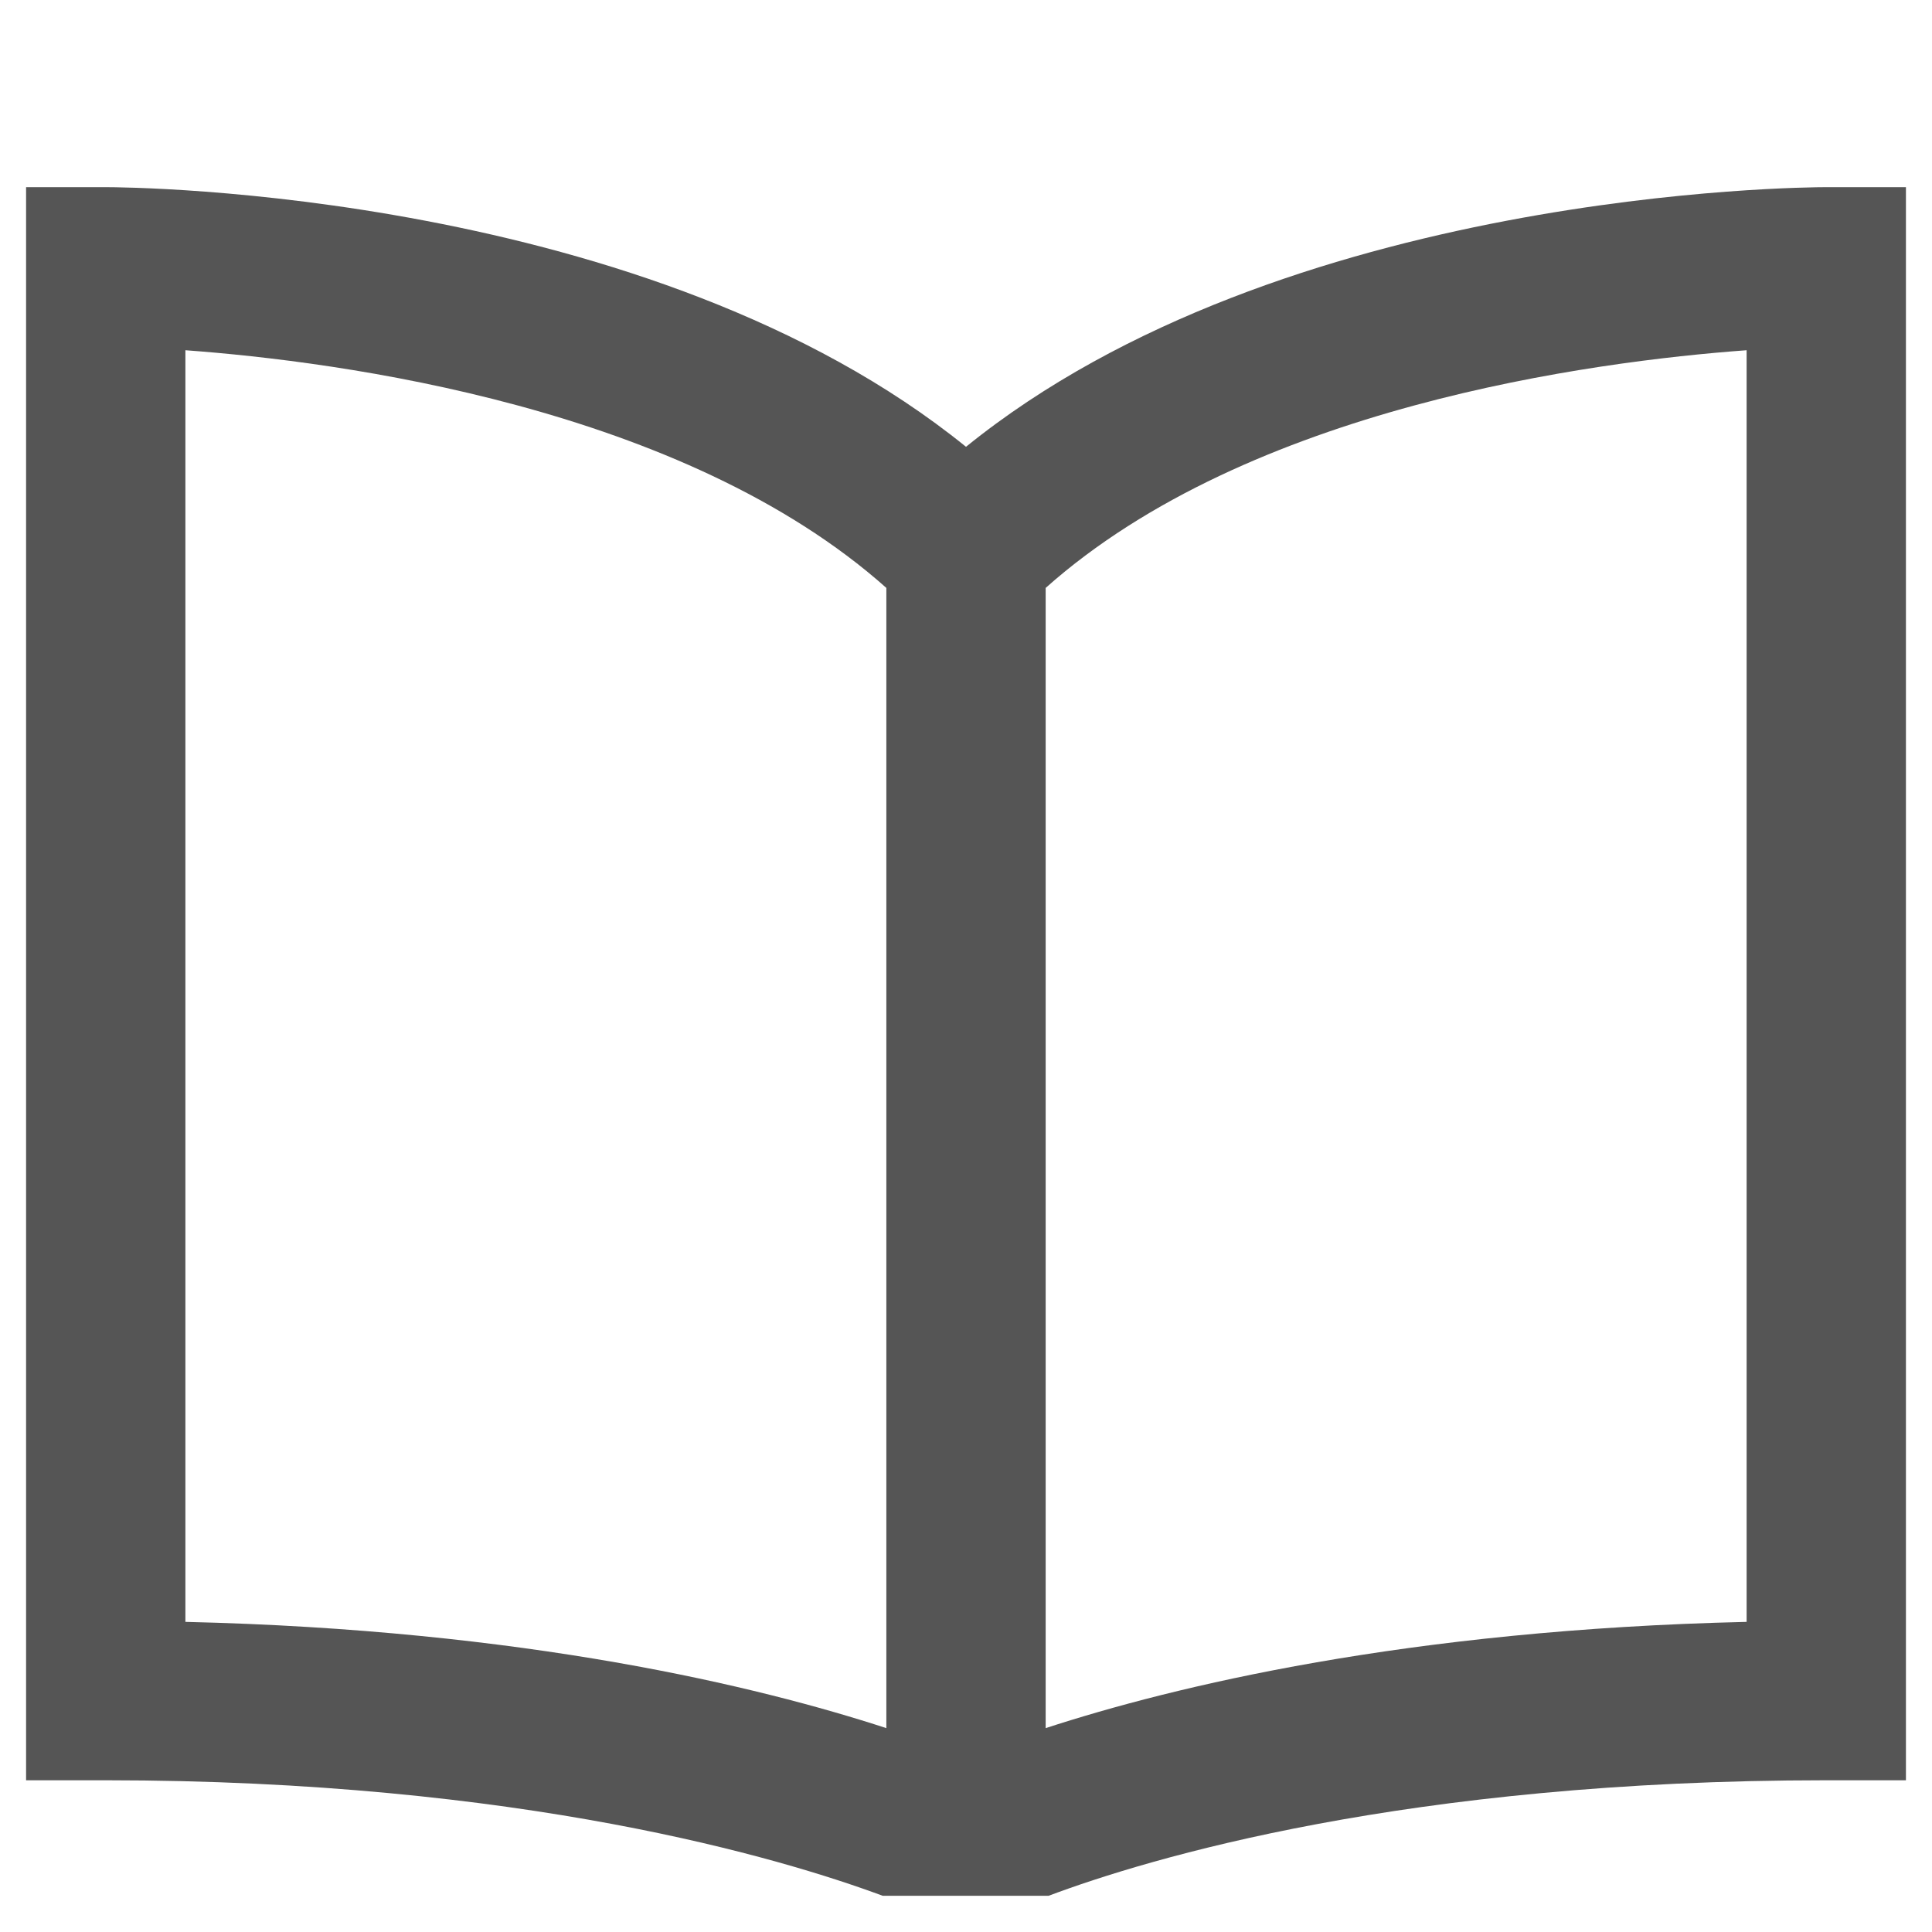
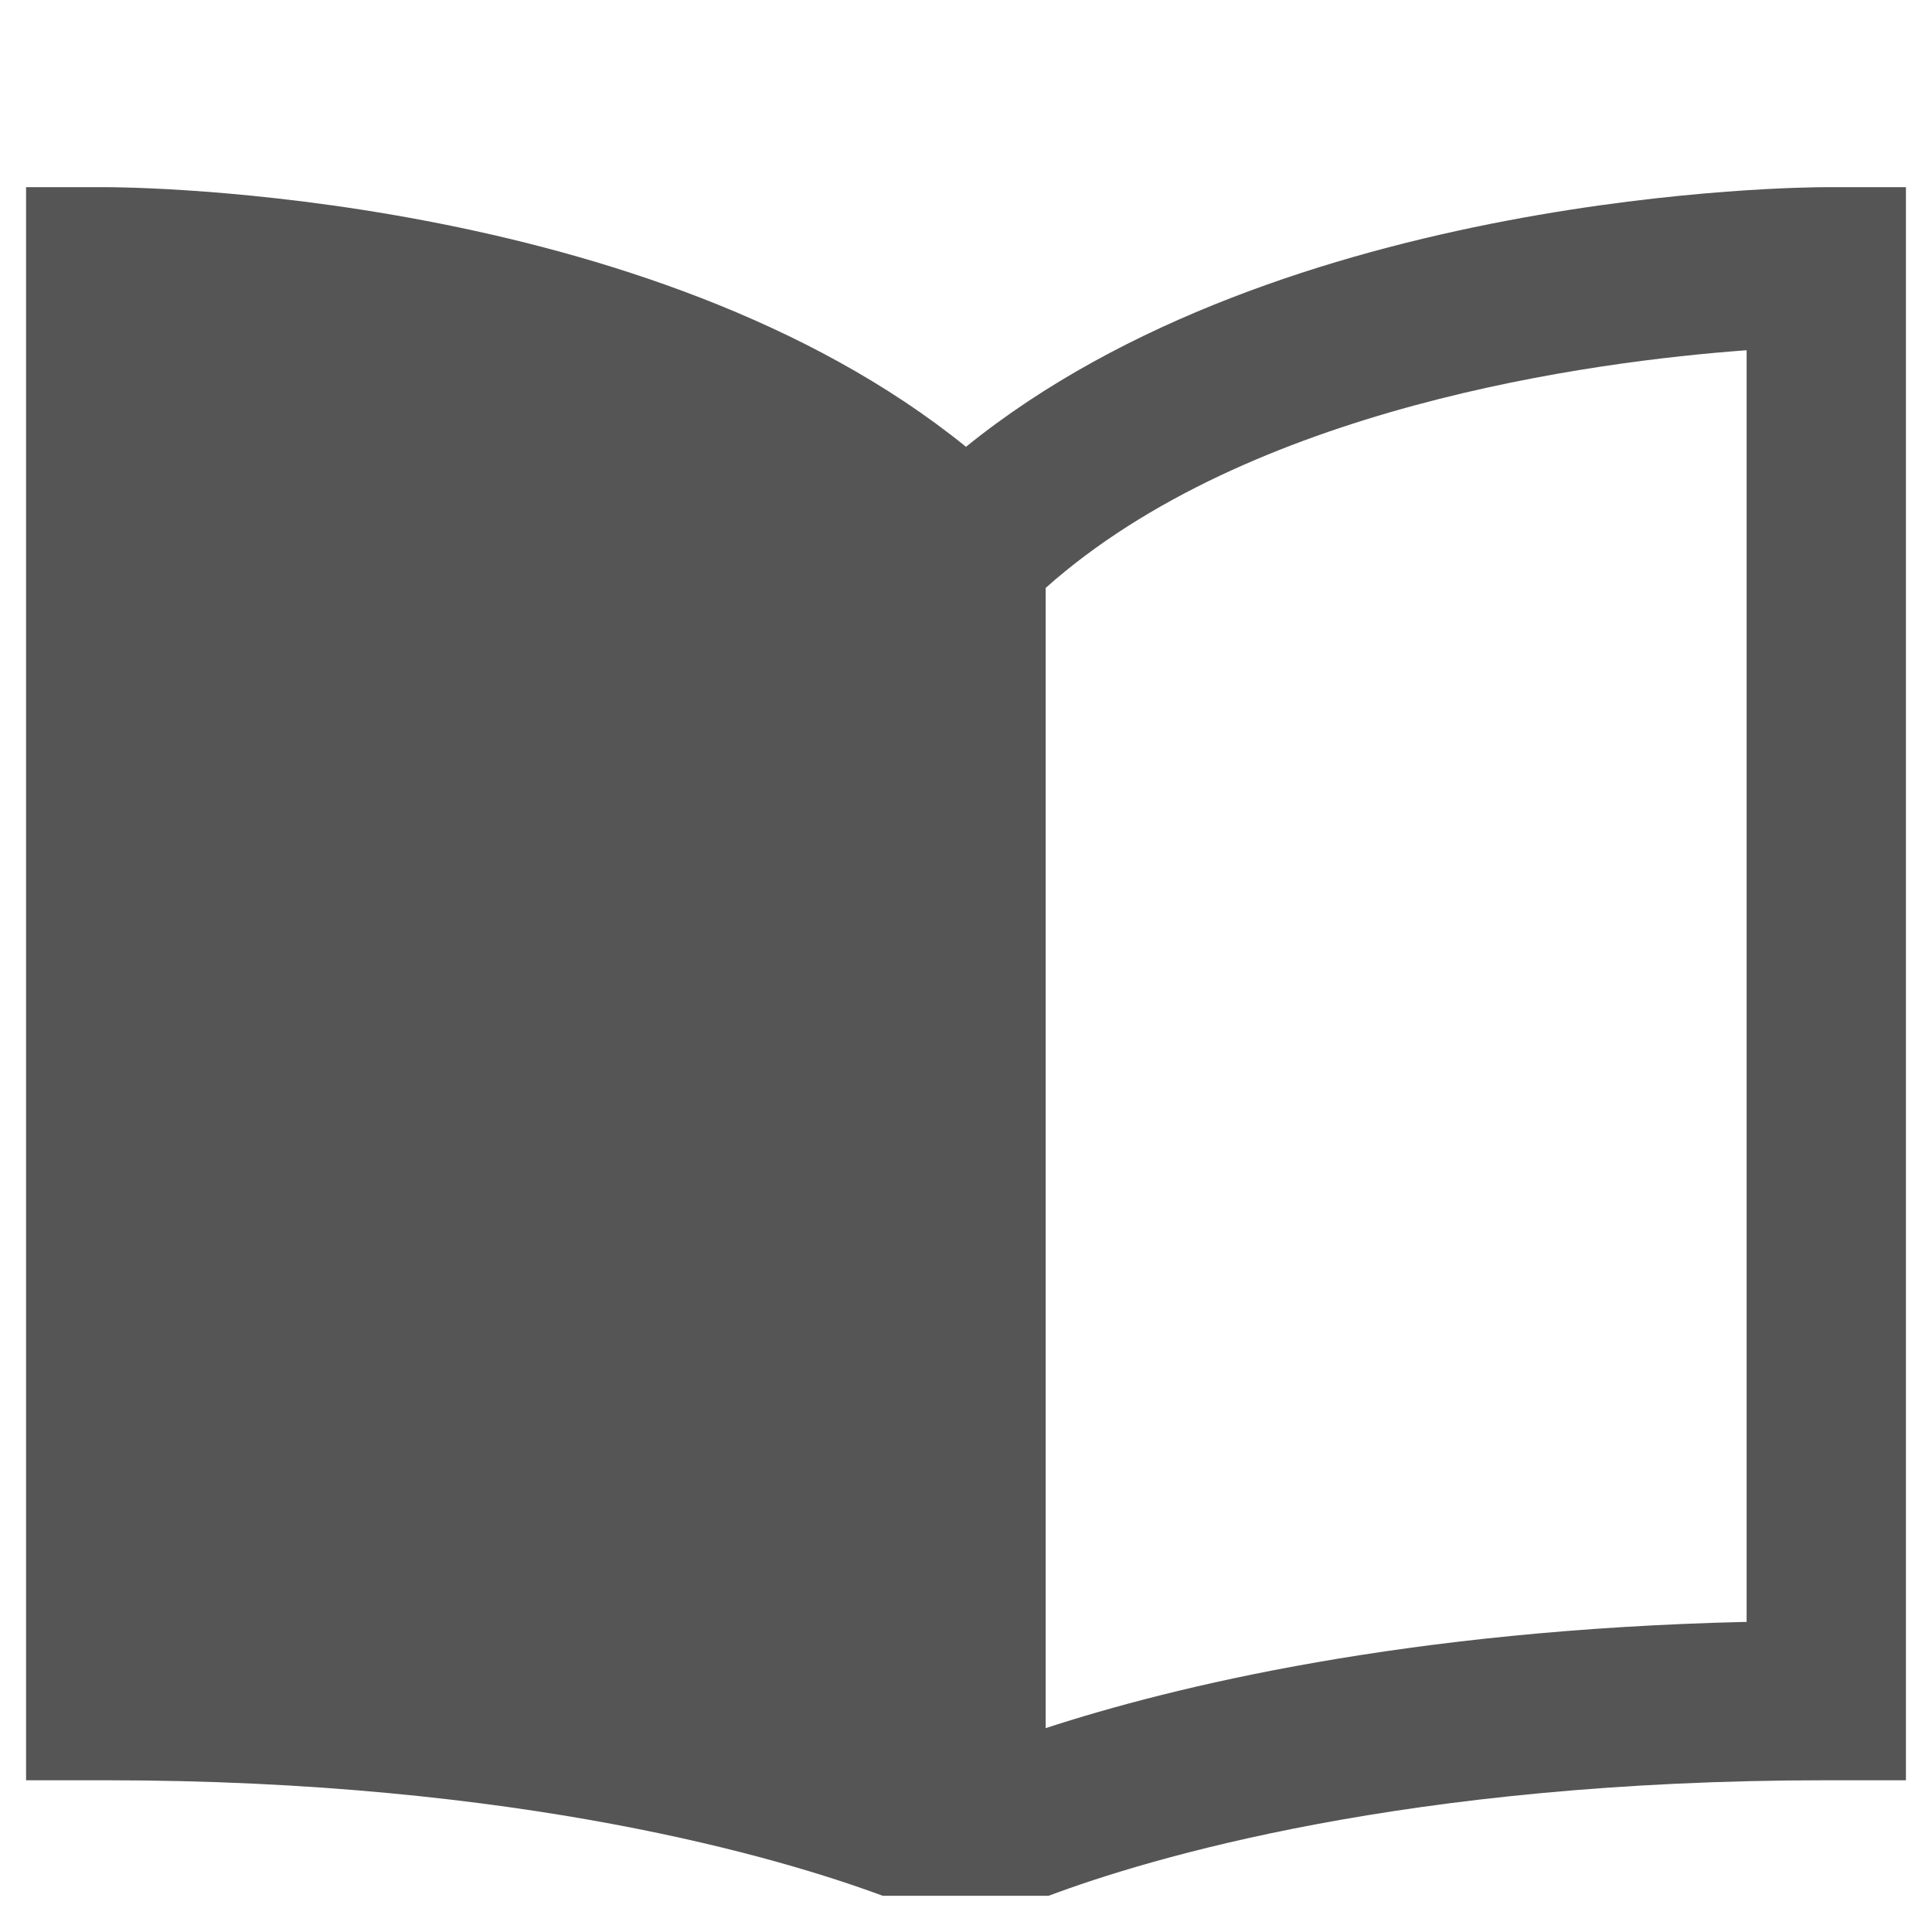
<svg xmlns="http://www.w3.org/2000/svg" enable-background="new 0 0 128 128" height="128px" width="128px" id="Слой_1" version="1.1" viewBox="0 0 128 118" xml:space="preserve">
  <g>
-     <path d="M120.995,7.4c-1.545,0-36.019,0.214-56.995,17.202    C43.025,7.614,8.55,7.4,7.005,7.4H1.728v105.547h5.277    c27.535,0,44.782,5.172,51.473,7.652h10.999    c6.598-2.474,23.72-7.652,51.519-7.652h5.277V7.4H120.995z M58.723,109.493    c-8.46-2.76-23.928-6.521-46.44-7.039v-84.25    C22.524,18.955,45.25,21.956,58.723,33.951V109.493z M115.718,102.454    c-22.512,0.518-37.98,4.279-46.44,7.039V33.951    c13.474-11.996,36.201-14.997,46.44-15.747V102.454z" fill="#555555" />
+     <path d="M120.995,7.4c-1.545,0-36.019,0.214-56.995,17.202    C43.025,7.614,8.55,7.4,7.005,7.4H1.728v105.547h5.277    c27.535,0,44.782,5.172,51.473,7.652h10.999    c6.598-2.474,23.72-7.652,51.519-7.652h5.277V7.4H120.995z M58.723,109.493    c-8.46-2.76-23.928-6.521-46.44-7.039v-84.25    V109.493z M115.718,102.454    c-22.512,0.518-37.98,4.279-46.44,7.039V33.951    c13.474-11.996,36.201-14.997,46.44-15.747V102.454z" fill="#555555" />
  </g>
</svg>